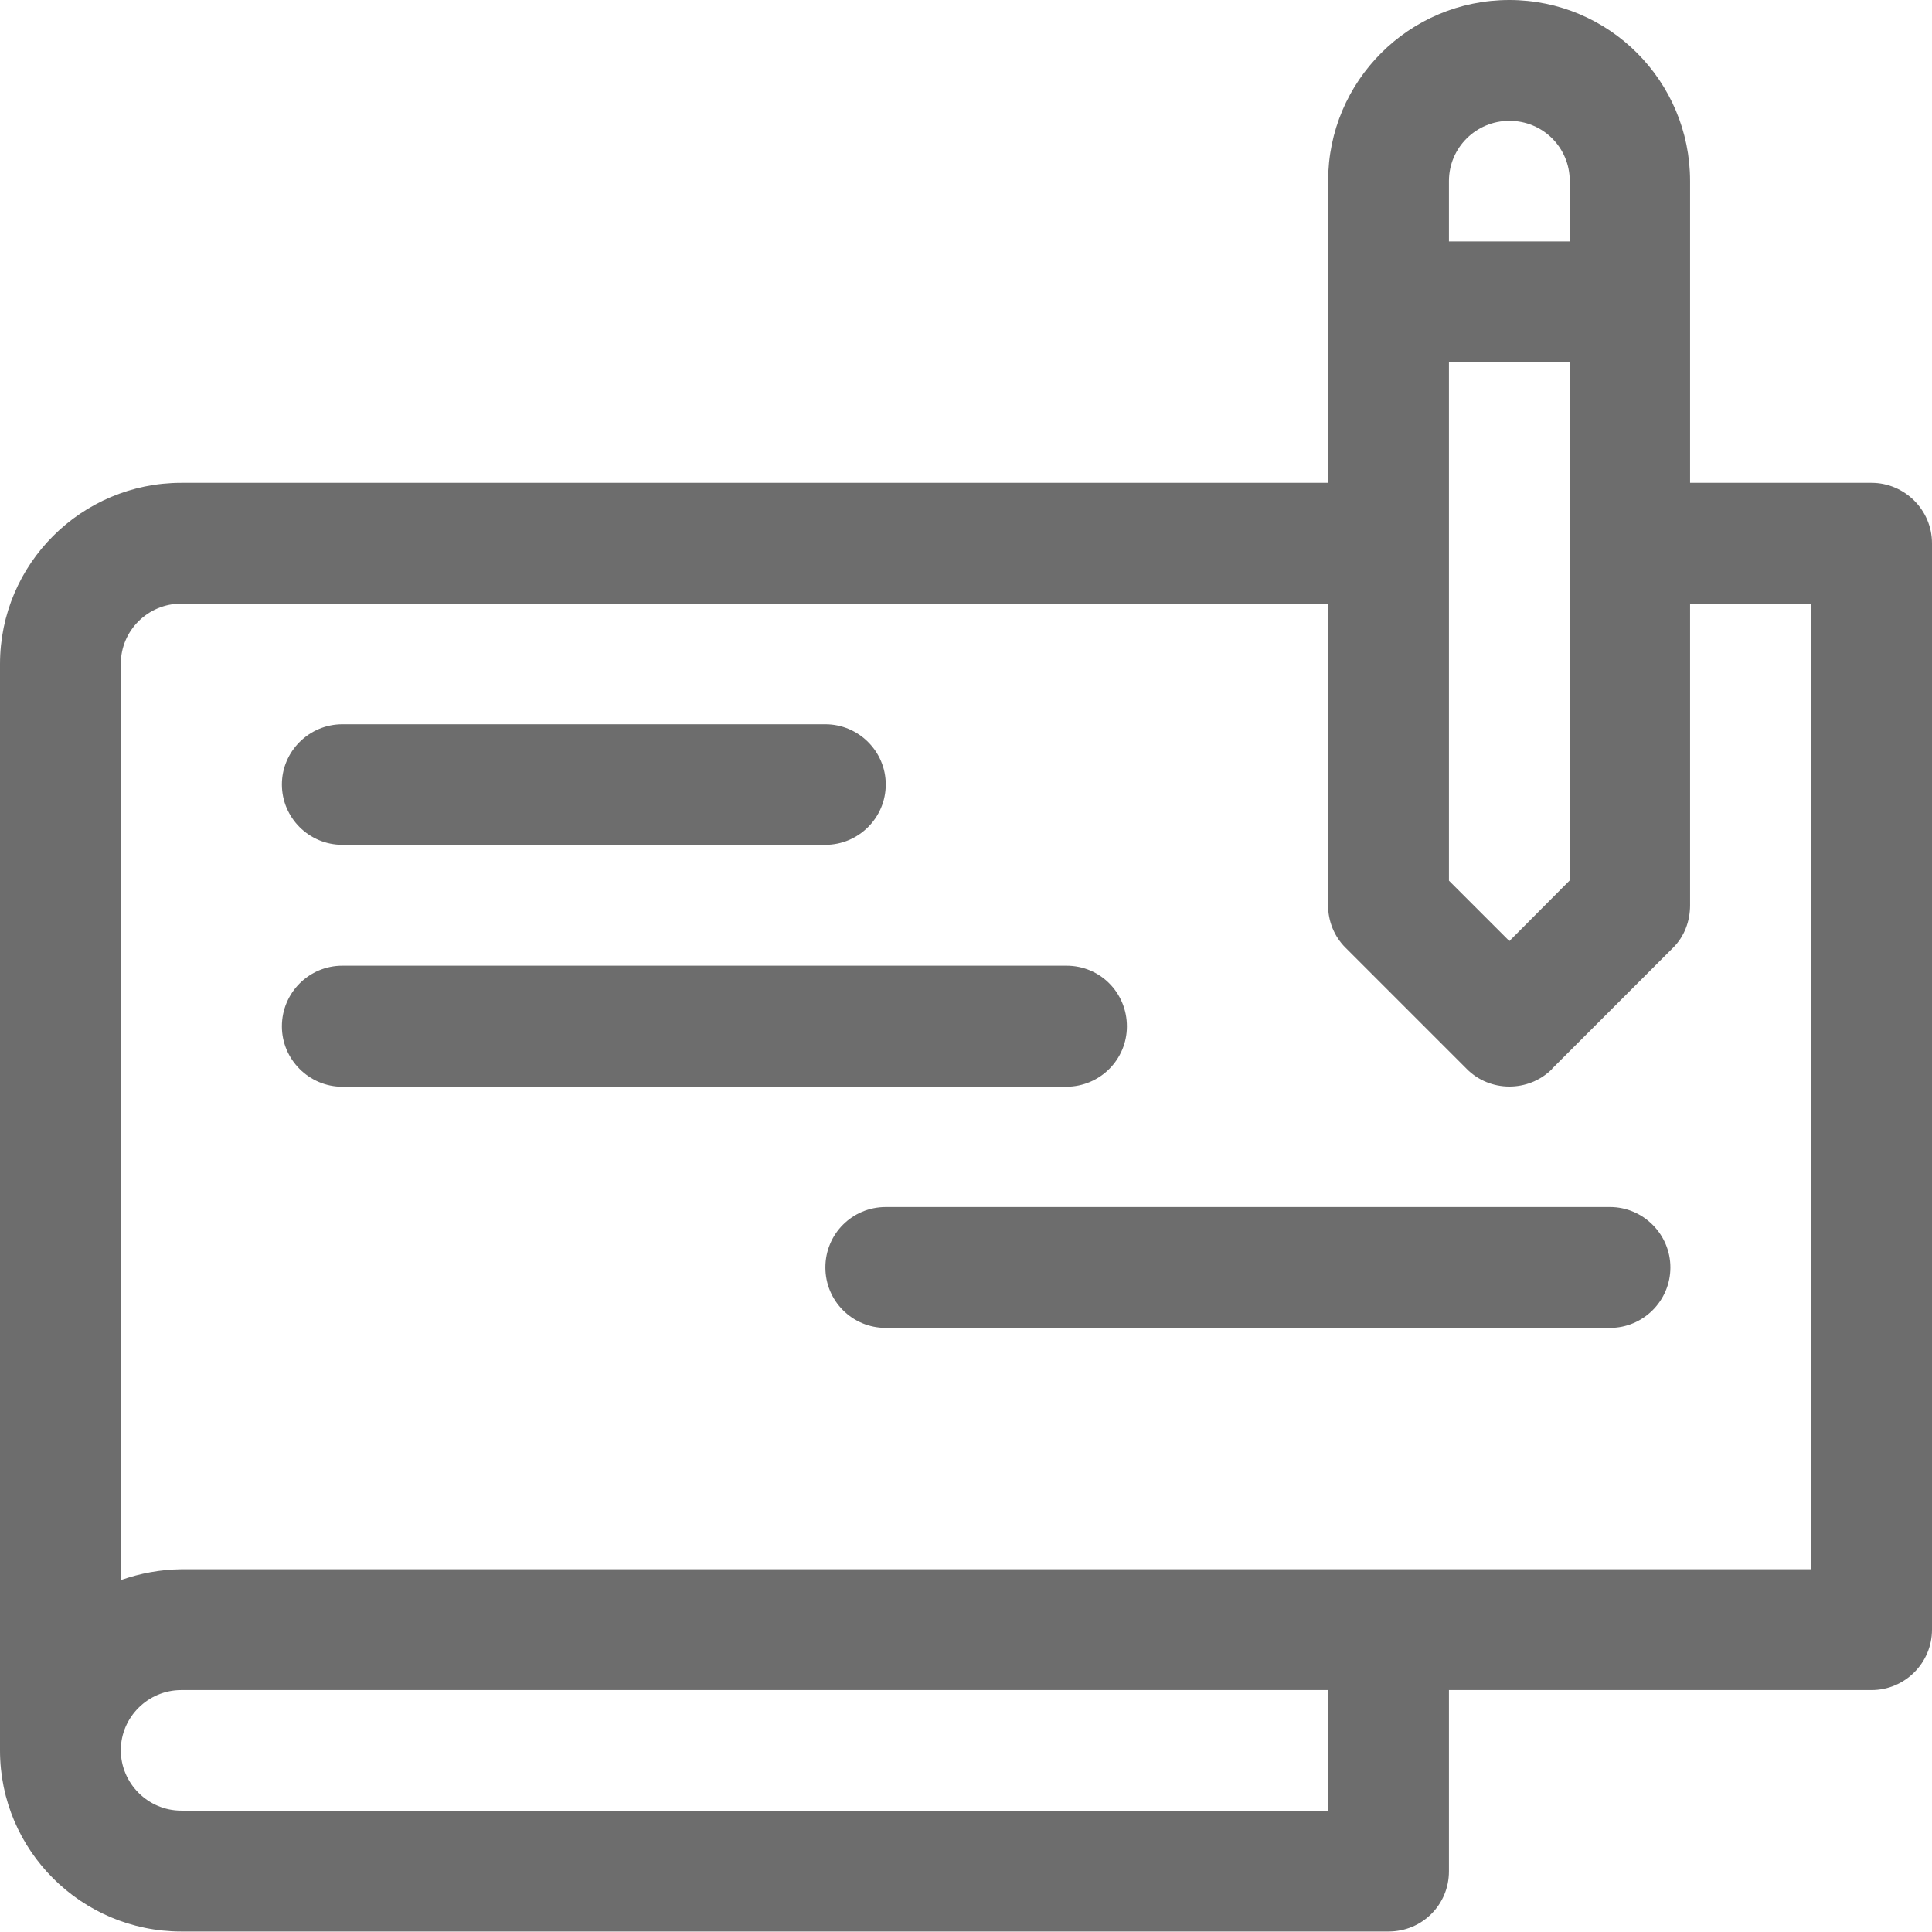
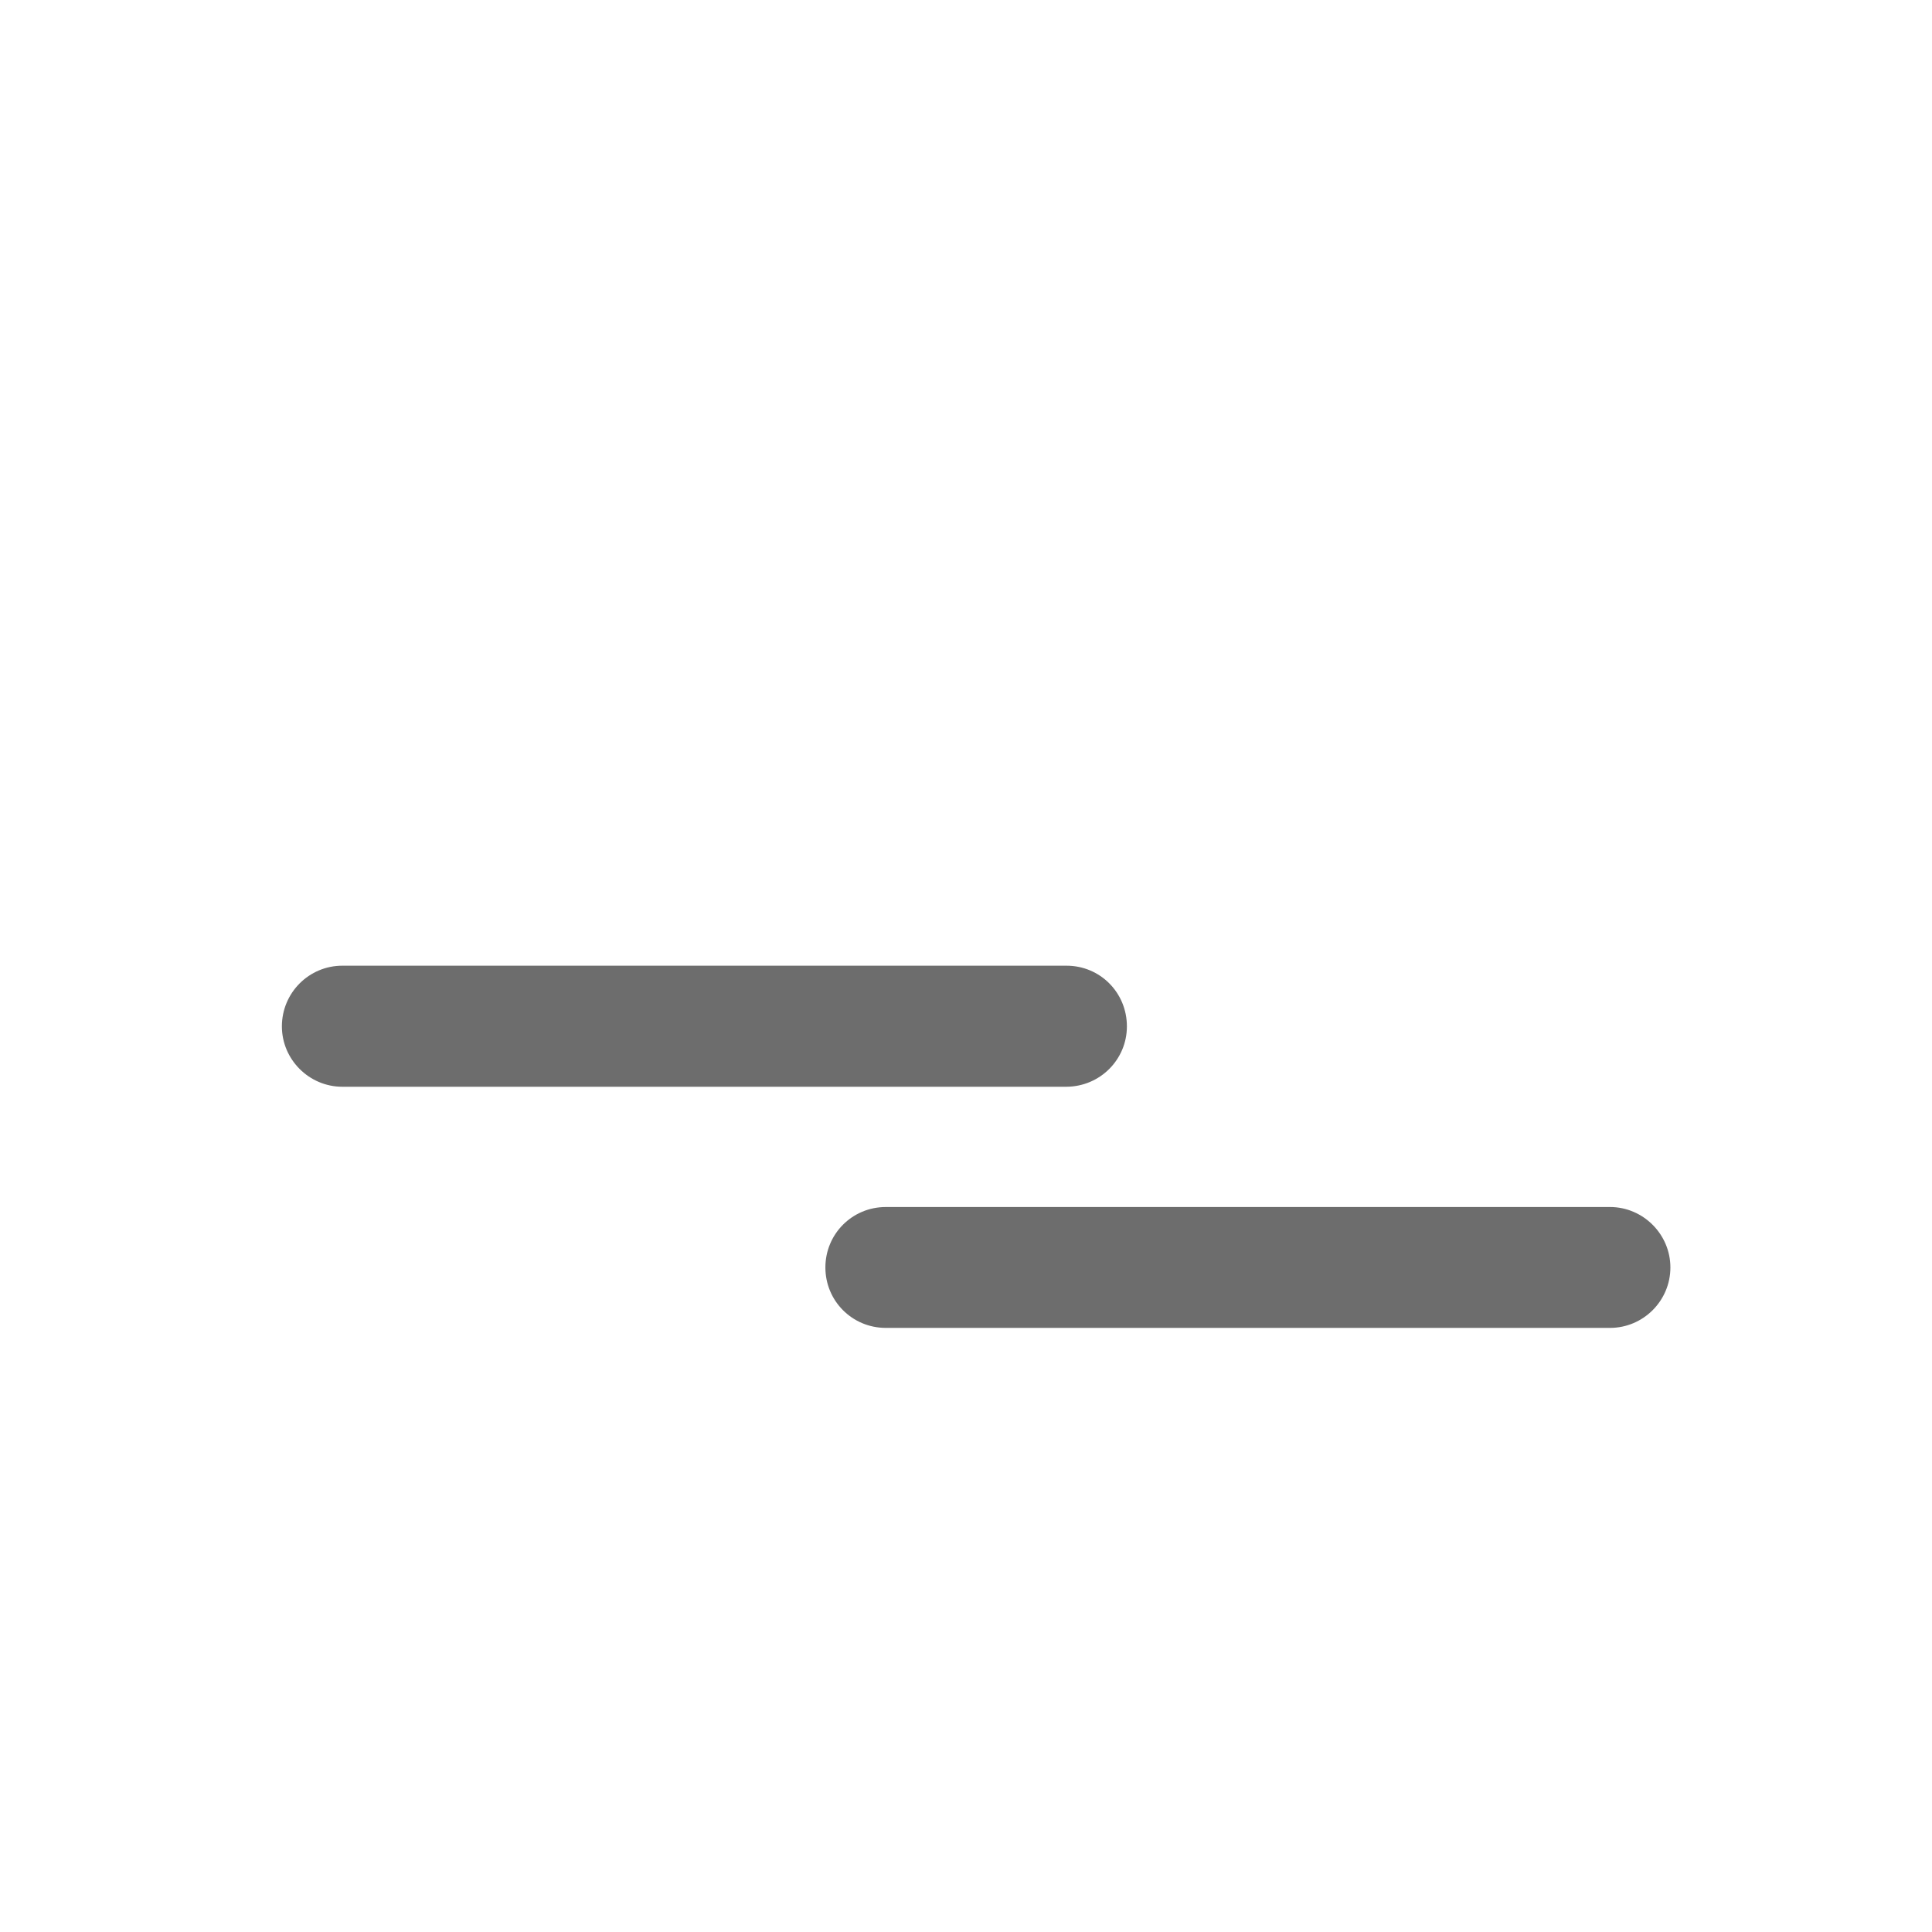
<svg xmlns="http://www.w3.org/2000/svg" width="32" height="32" viewBox="0 0 32 32" fill="none">
-   <path d="M30.999 7.997H27.993V2.998C27.993 1.342 26.651 0 25 0C23.34 0 21.998 1.342 21.998 2.998V7.997H3.002C1.351 7.997 0 9.339 0 10.999V28.994C0 30.649 1.351 31.992 3.002 31.992H22.999C23.556 31.992 23.999 31.548 23.999 30.995L23.999 27.993H30.999C31.548 27.993 32 27.546 32 26.992V8.998C32 8.444 31.544 7.997 30.999 7.997H30.999ZM23.999 2.998C23.999 2.445 24.45 2.001 25 2.001C25.557 2.001 26 2.445 26 2.998V3.999H23.999L23.999 2.998ZM23.999 5.996H26V14.582L25 15.587L23.999 14.586L23.999 5.996ZM21.998 29.99H3.002C2.453 29.99 2.001 29.539 2.001 28.99C2.001 28.441 2.453 27.993 3.002 27.993H21.997L21.998 29.99ZM29.994 25.992H3.001C2.66 25.996 2.326 26.057 2.001 26.171V10.995C2.001 10.441 2.452 9.998 3.001 9.998H21.997V14.993C21.997 15.258 22.099 15.514 22.29 15.701L24.291 17.702C24.674 18.092 25.316 18.097 25.707 17.706V17.702L27.708 15.701C27.899 15.514 27.993 15.257 27.993 14.993V9.998H29.994L29.994 25.992Z" fill="#6D6D6D" />
-   <path d="M5.67 13.993H13.671C14.22 13.993 14.671 13.546 14.671 12.993C14.671 12.444 14.22 11.996 13.671 11.996H5.67C5.121 11.996 4.669 12.444 4.669 12.993C4.669 13.546 5.12 13.993 5.67 13.993Z" fill="#6D6D6D" />
  <path d="M18.665 17C18.665 16.442 18.222 15.995 17.665 15.995H5.67C5.12 15.995 4.669 16.442 4.669 17C4.669 17.549 5.12 18 5.67 18H17.665C18.222 17.996 18.665 17.548 18.665 17Z" fill="#6D6D6D" />
  <path d="M26.667 19.992H14.672C14.114 19.992 13.671 20.44 13.671 20.993C13.671 21.546 14.114 21.994 14.672 21.994H26.667C27.216 21.994 27.667 21.546 27.667 20.993C27.667 20.444 27.216 19.992 26.667 19.992Z" fill="#6D6D6D" />
</svg>